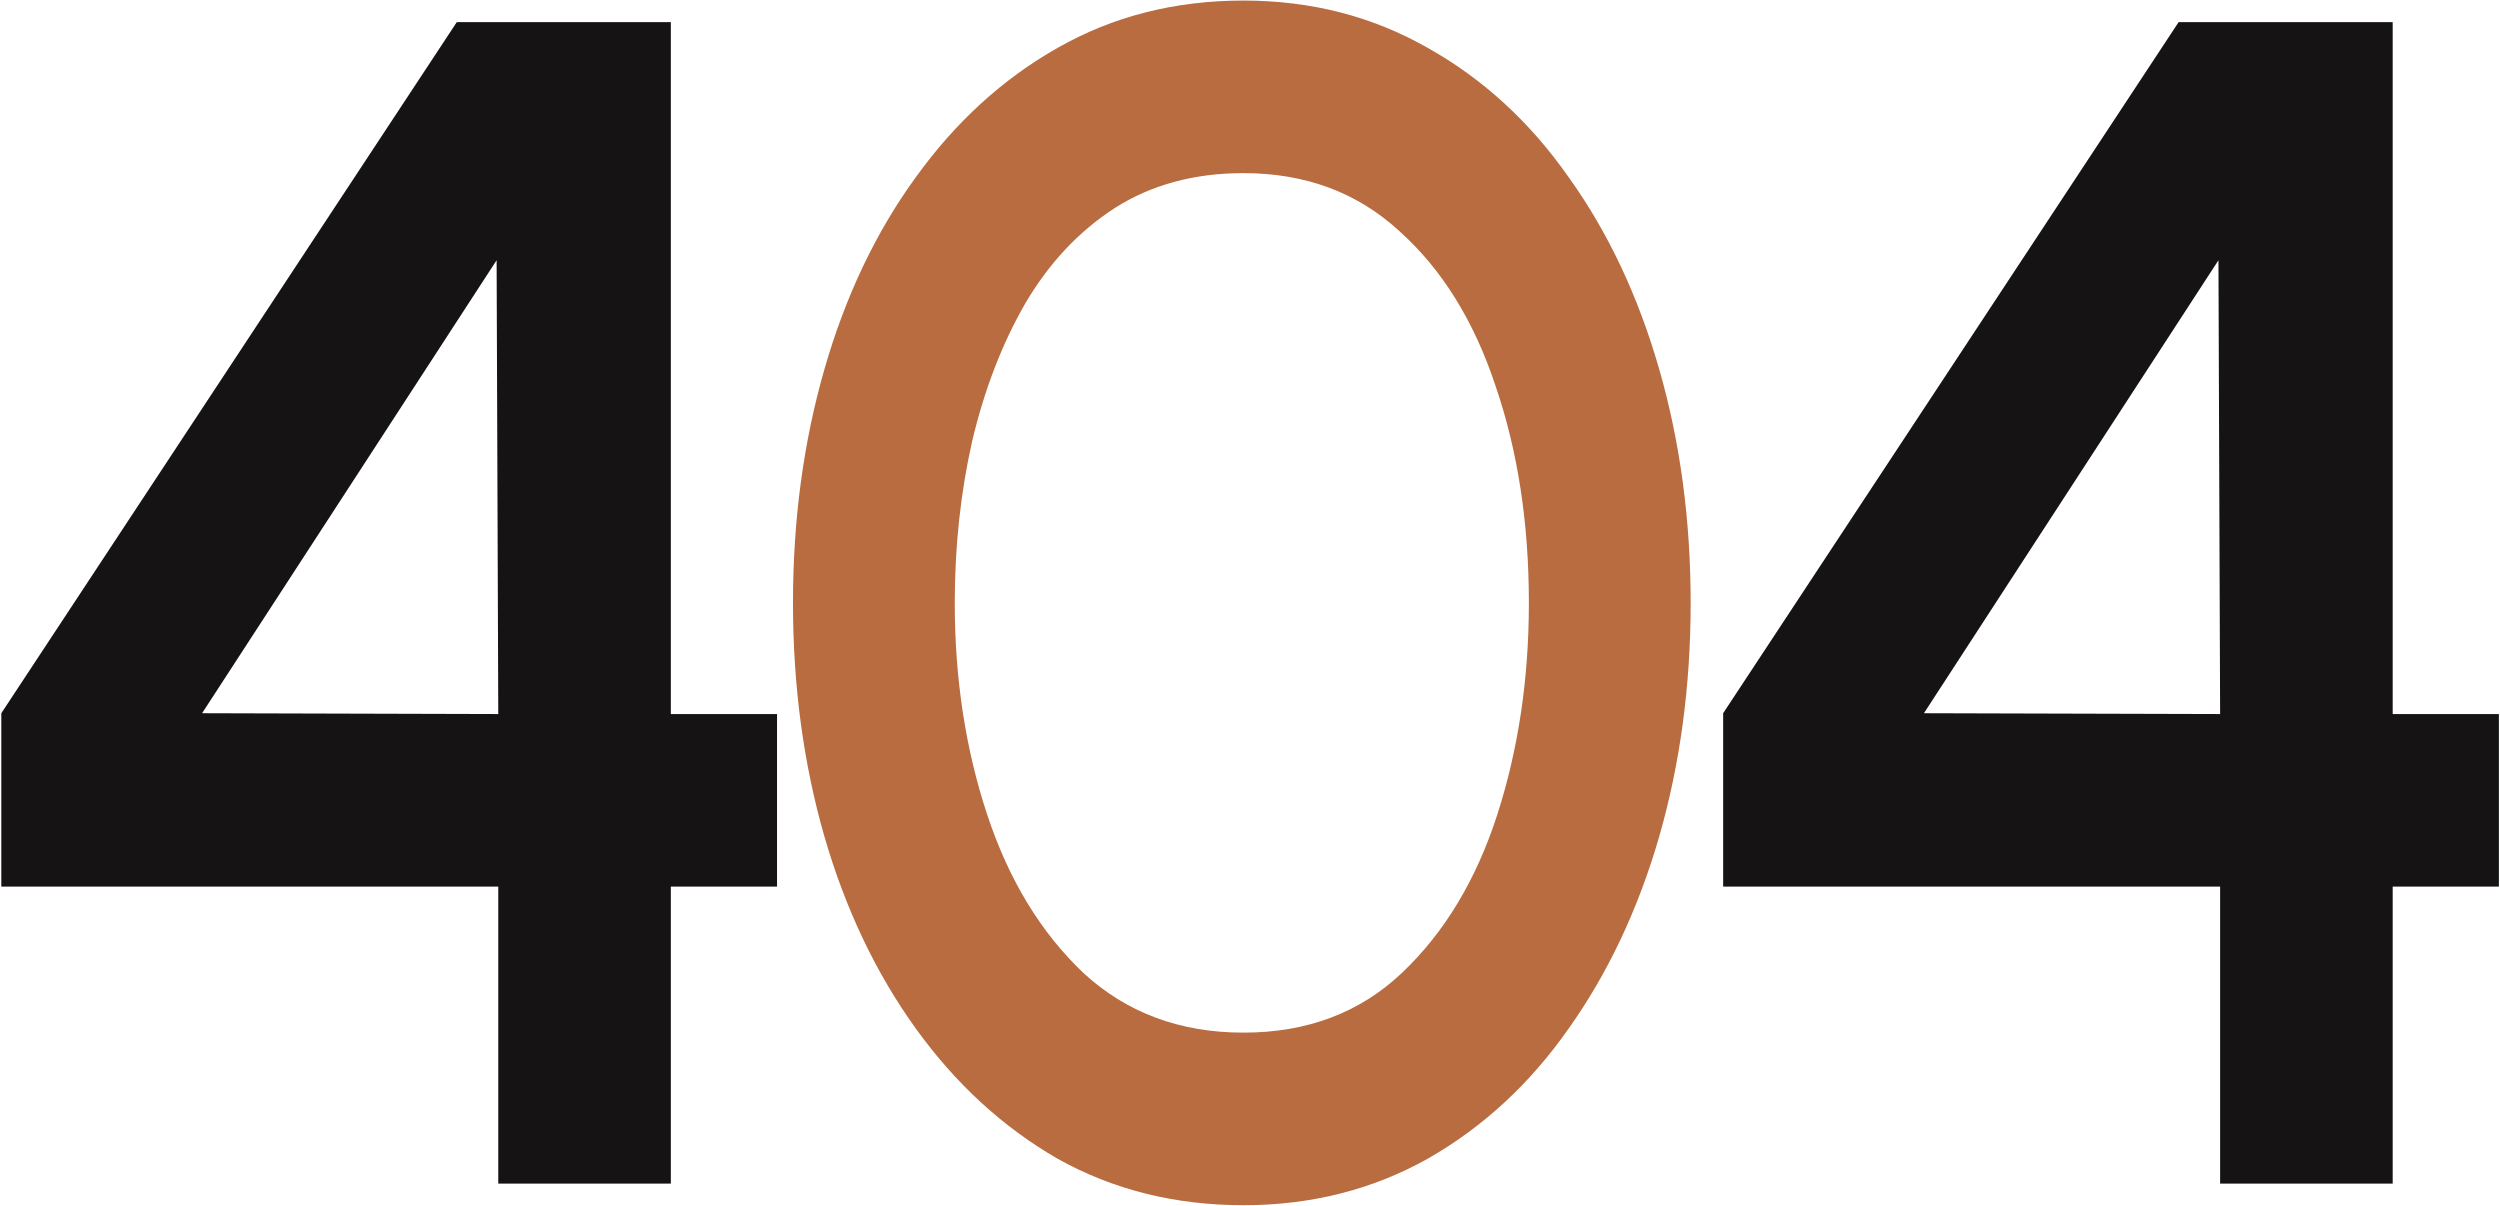
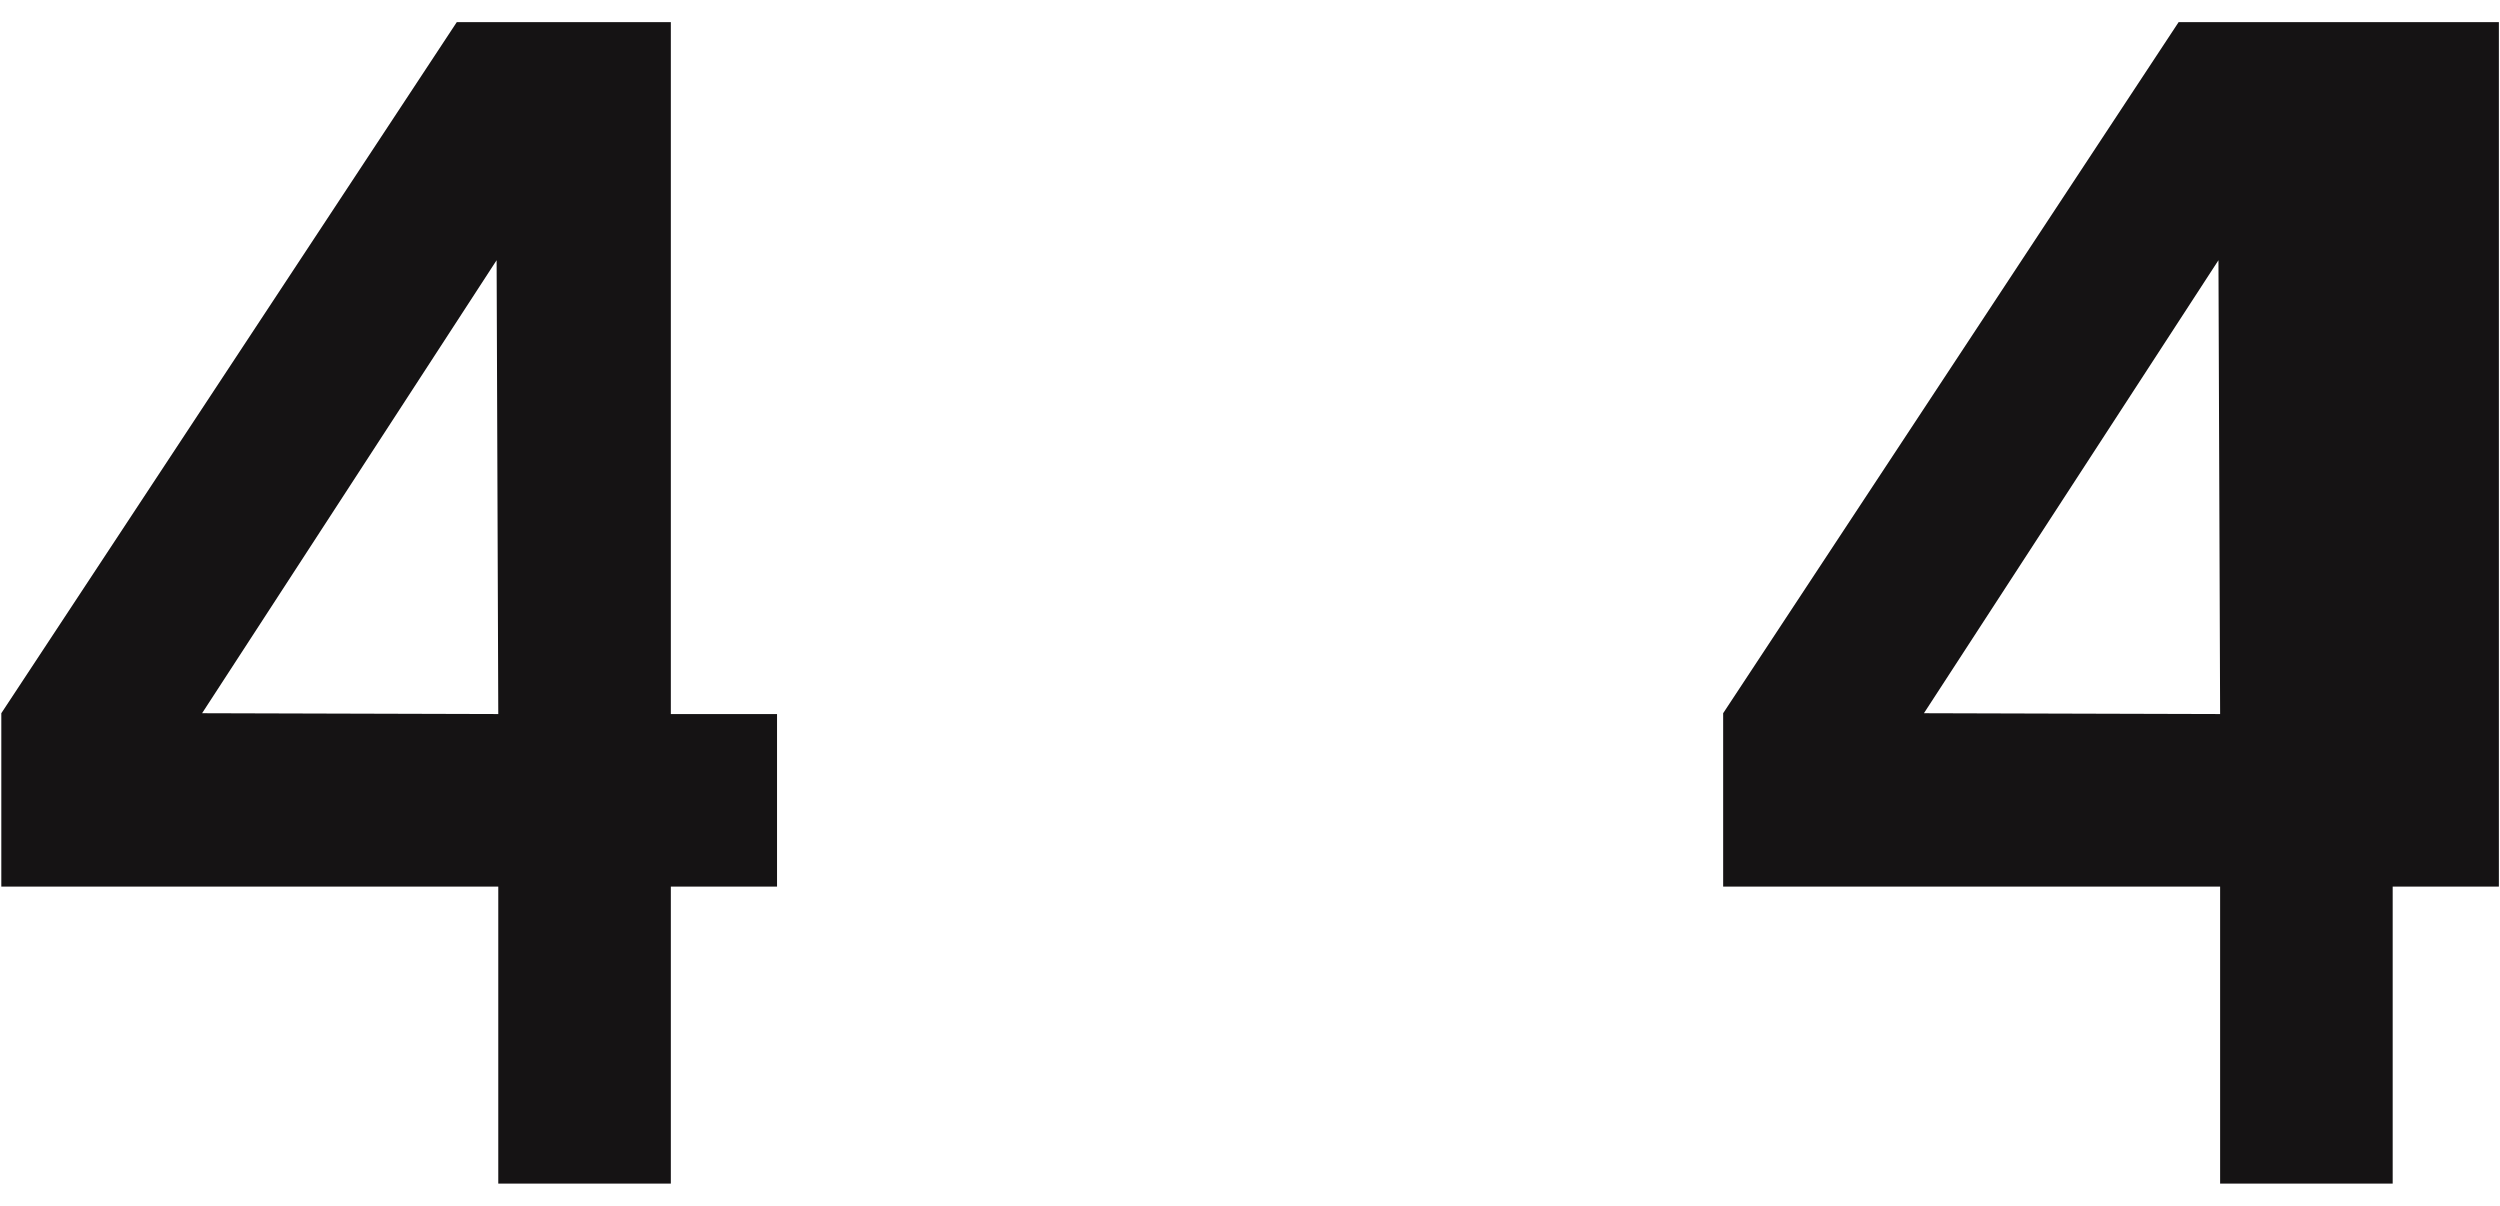
<svg xmlns="http://www.w3.org/2000/svg" width="452" height="218" viewBox="0 0 452 218" fill="none">
-   <path d="M90.088 214V160.3H0.238V128.95L82.588 4H121.288V129.1H140.488V160.3H121.288V214H90.088ZM36.538 128.95L90.088 129.1L89.788 47.05L36.538 128.95ZM401.397 214V160.3H311.547V128.95L393.897 4H432.597V129.1H451.797V160.3H432.597V214H401.397ZM347.847 128.95L401.397 129.1L401.097 47.05L347.847 128.95Z" fill="#151314" />
-   <path d="M224.821 217.9C212.421 217.9 201.221 215.1 191.221 209.5C181.321 203.8 172.771 195.95 165.571 185.95C158.371 175.95 152.871 164.4 149.071 151.3C145.271 138.1 143.371 124 143.371 109C143.371 94 145.271 79.9 149.071 66.7C152.871 53.5 158.371 41.95 165.571 32.05C172.771 22.05 181.321 14.25 191.221 8.65C201.221 2.95 212.421 0.1 224.821 0.1C237.021 0.1 248.121 2.95 258.121 8.65C268.121 14.25 276.621 22.05 283.621 32.05C290.721 41.95 296.171 53.5 299.971 66.7C303.771 79.9 305.671 94 305.671 109C305.671 124 303.771 138.1 299.971 151.3C296.171 164.4 290.721 175.95 283.621 185.95C276.621 195.95 268.121 203.8 258.121 209.5C248.121 215.1 237.021 217.9 224.821 217.9ZM224.821 186.7C236.321 186.7 245.871 183.1 253.471 175.9C261.171 168.6 266.921 159.05 270.721 147.25C274.521 135.45 276.421 122.7 276.421 109C276.421 94.6 274.421 81.55 270.421 69.85C266.521 58.05 260.721 48.7 253.021 41.8C245.421 34.8 236.021 31.3 224.821 31.3C215.921 31.3 208.171 33.4 201.571 37.6C195.071 41.8 189.671 47.55 185.371 54.85C181.171 62.15 177.971 70.45 175.771 79.75C173.671 89.05 172.621 98.8 172.621 109C172.621 122.7 174.571 135.45 178.471 147.25C182.371 159.05 188.171 168.6 195.871 175.9C203.671 183.1 213.321 186.7 224.821 186.7Z" fill="#B86C40" />
+   <path d="M90.088 214V160.3H0.238V128.95L82.588 4H121.288V129.1H140.488V160.3H121.288V214H90.088ZM36.538 128.95L90.088 129.1L89.788 47.05L36.538 128.95ZM401.397 214V160.3H311.547V128.95L393.897 4H432.597H451.797V160.3H432.597V214H401.397ZM347.847 128.95L401.397 129.1L401.097 47.05L347.847 128.95Z" fill="#151314" />
</svg>